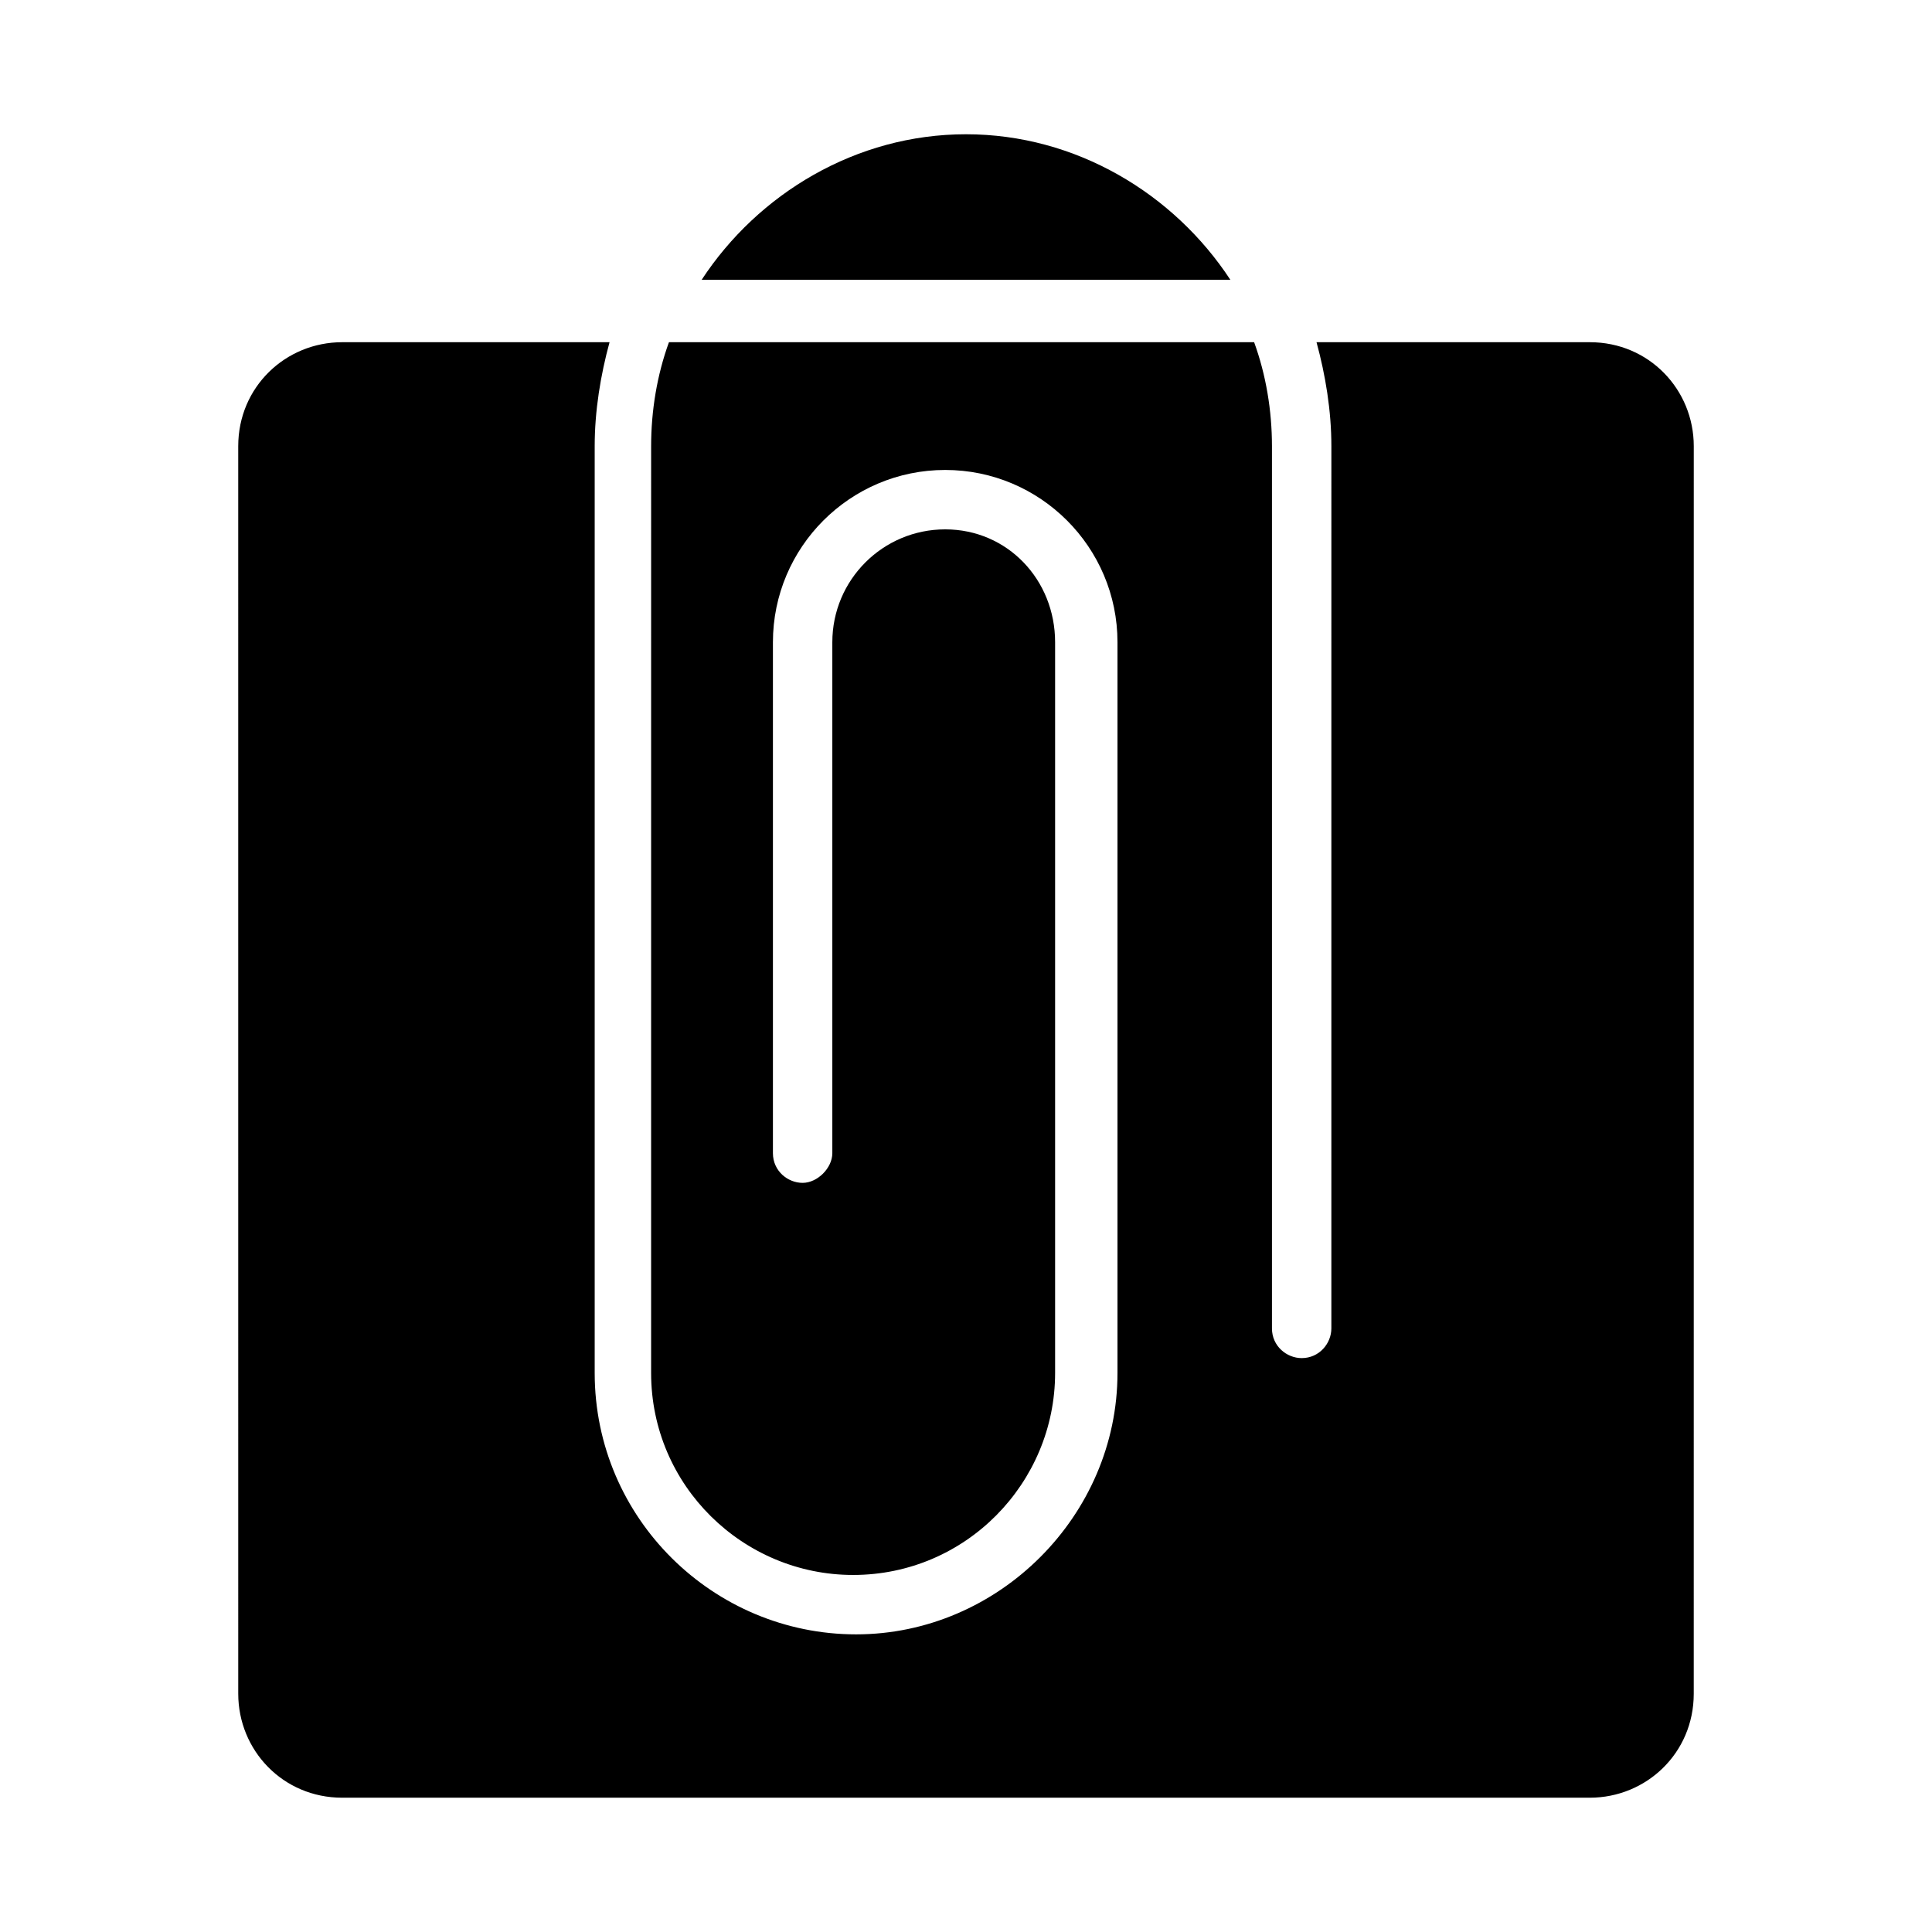
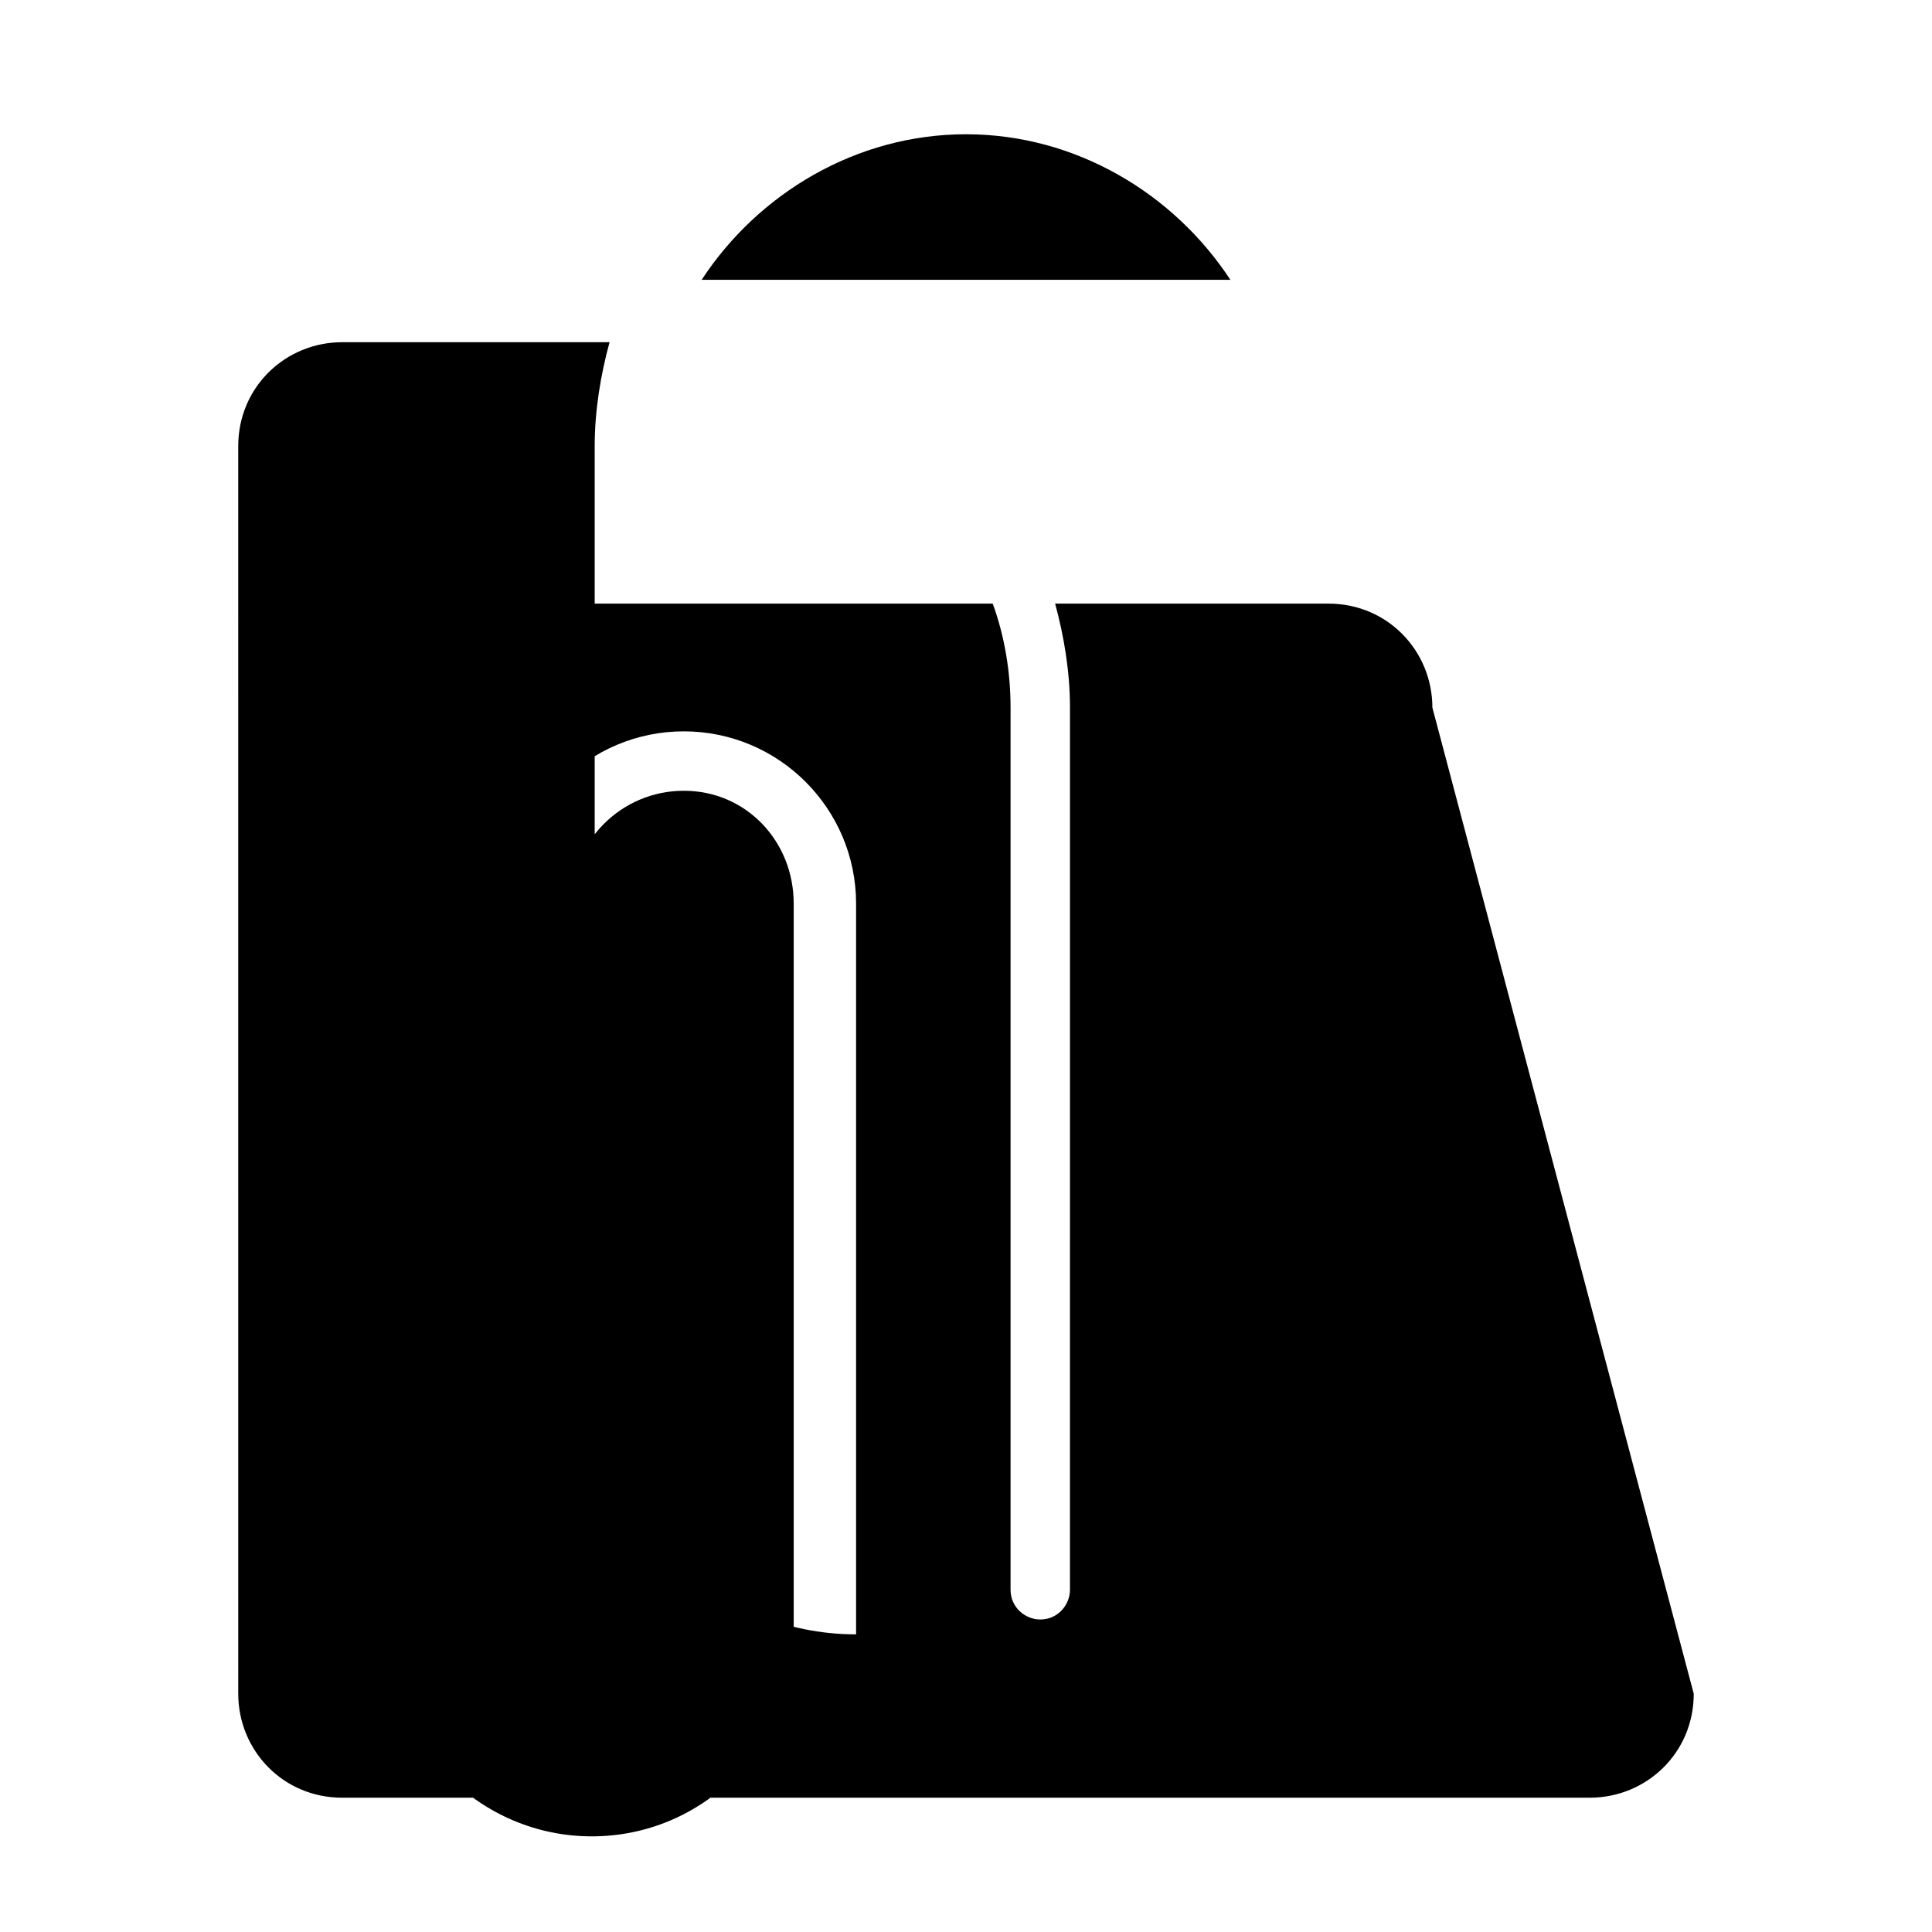
<svg xmlns="http://www.w3.org/2000/svg" fill="#000000" width="800px" height="800px" version="1.1" viewBox="144 144 512 512">
-   <path d="m400 179.58c29.125 0 55.105 15.742 70.062 38.574h-140.12c14.957-22.832 40.934-38.574 70.062-38.574zm192.86 413.28c0 15.742-12.594 27.551-27.551 27.551h-330.62c-15.742 0-27.551-12.594-27.551-27.551l-0.004-330.62c0-15.742 12.594-27.551 27.551-27.551h70.852c-2.363 8.66-3.938 18.105-3.938 27.551v245.61c0 38.574 31.488 69.273 69.273 69.273s69.273-31.488 69.273-69.273v-193.65c0-25.191-20.469-45.656-45.656-45.656-25.191 0-45.656 20.469-45.656 45.656v135.4c0 4.723 3.938 7.871 7.871 7.871 3.938 0 7.871-3.938 7.871-7.871v-135.4c0-16.531 13.383-29.914 29.914-29.914s29.125 13.383 29.125 29.914v193.65c0 29.125-23.617 53.531-53.531 53.531-29.125 0-53.531-23.617-53.531-53.531l0.004-245.61c0-9.445 1.574-18.895 4.723-27.551h155.08c3.148 8.66 4.723 18.105 4.723 27.551v233.8c0 4.723 3.938 7.871 7.871 7.871 4.723 0 7.871-3.938 7.871-7.871l0.004-233.8c0-9.445-1.574-18.895-3.938-27.551h72.426c15.742 0 27.551 12.594 27.551 27.551z" />
+   <path d="m400 179.58c29.125 0 55.105 15.742 70.062 38.574h-140.12c14.957-22.832 40.934-38.574 70.062-38.574zm192.86 413.28c0 15.742-12.594 27.551-27.551 27.551h-330.62c-15.742 0-27.551-12.594-27.551-27.551l-0.004-330.62c0-15.742 12.594-27.551 27.551-27.551h70.852c-2.363 8.66-3.938 18.105-3.938 27.551v245.61c0 38.574 31.488 69.273 69.273 69.273v-193.65c0-25.191-20.469-45.656-45.656-45.656-25.191 0-45.656 20.469-45.656 45.656v135.4c0 4.723 3.938 7.871 7.871 7.871 3.938 0 7.871-3.938 7.871-7.871v-135.4c0-16.531 13.383-29.914 29.914-29.914s29.125 13.383 29.125 29.914v193.65c0 29.125-23.617 53.531-53.531 53.531-29.125 0-53.531-23.617-53.531-53.531l0.004-245.61c0-9.445 1.574-18.895 4.723-27.551h155.08c3.148 8.66 4.723 18.105 4.723 27.551v233.8c0 4.723 3.938 7.871 7.871 7.871 4.723 0 7.871-3.938 7.871-7.871l0.004-233.8c0-9.445-1.574-18.895-3.938-27.551h72.426c15.742 0 27.551 12.594 27.551 27.551z" />
</svg>